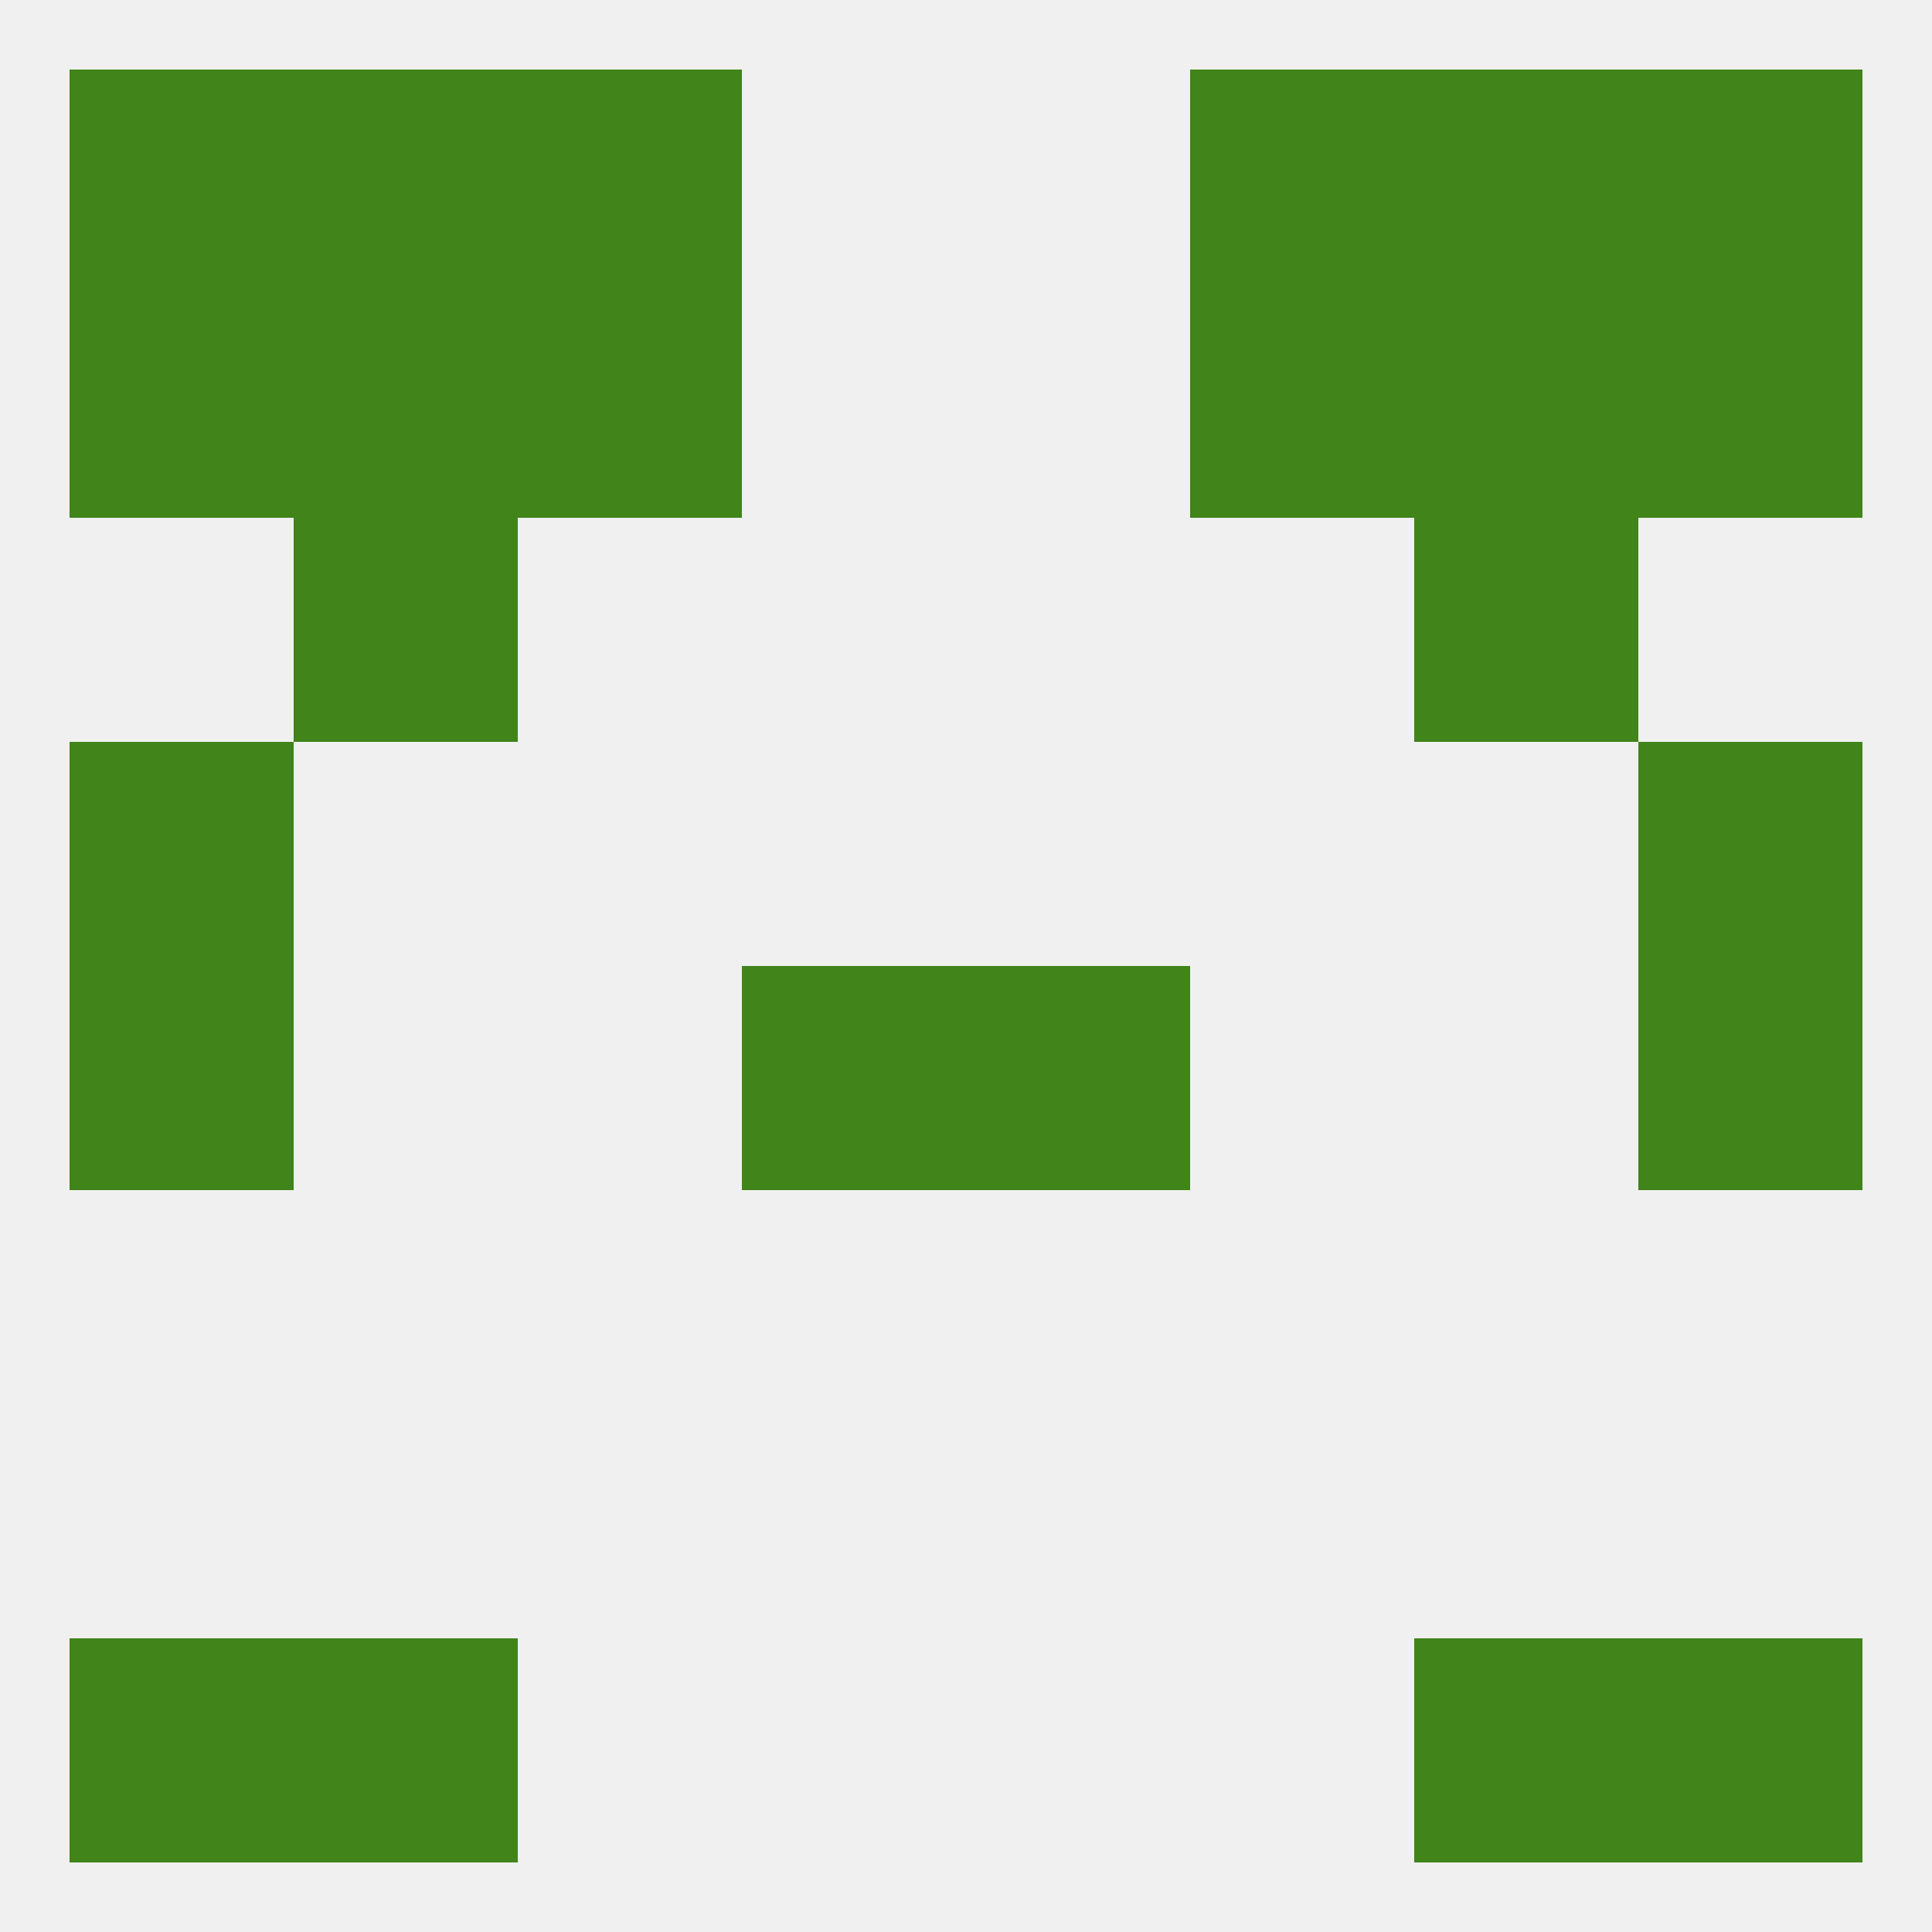
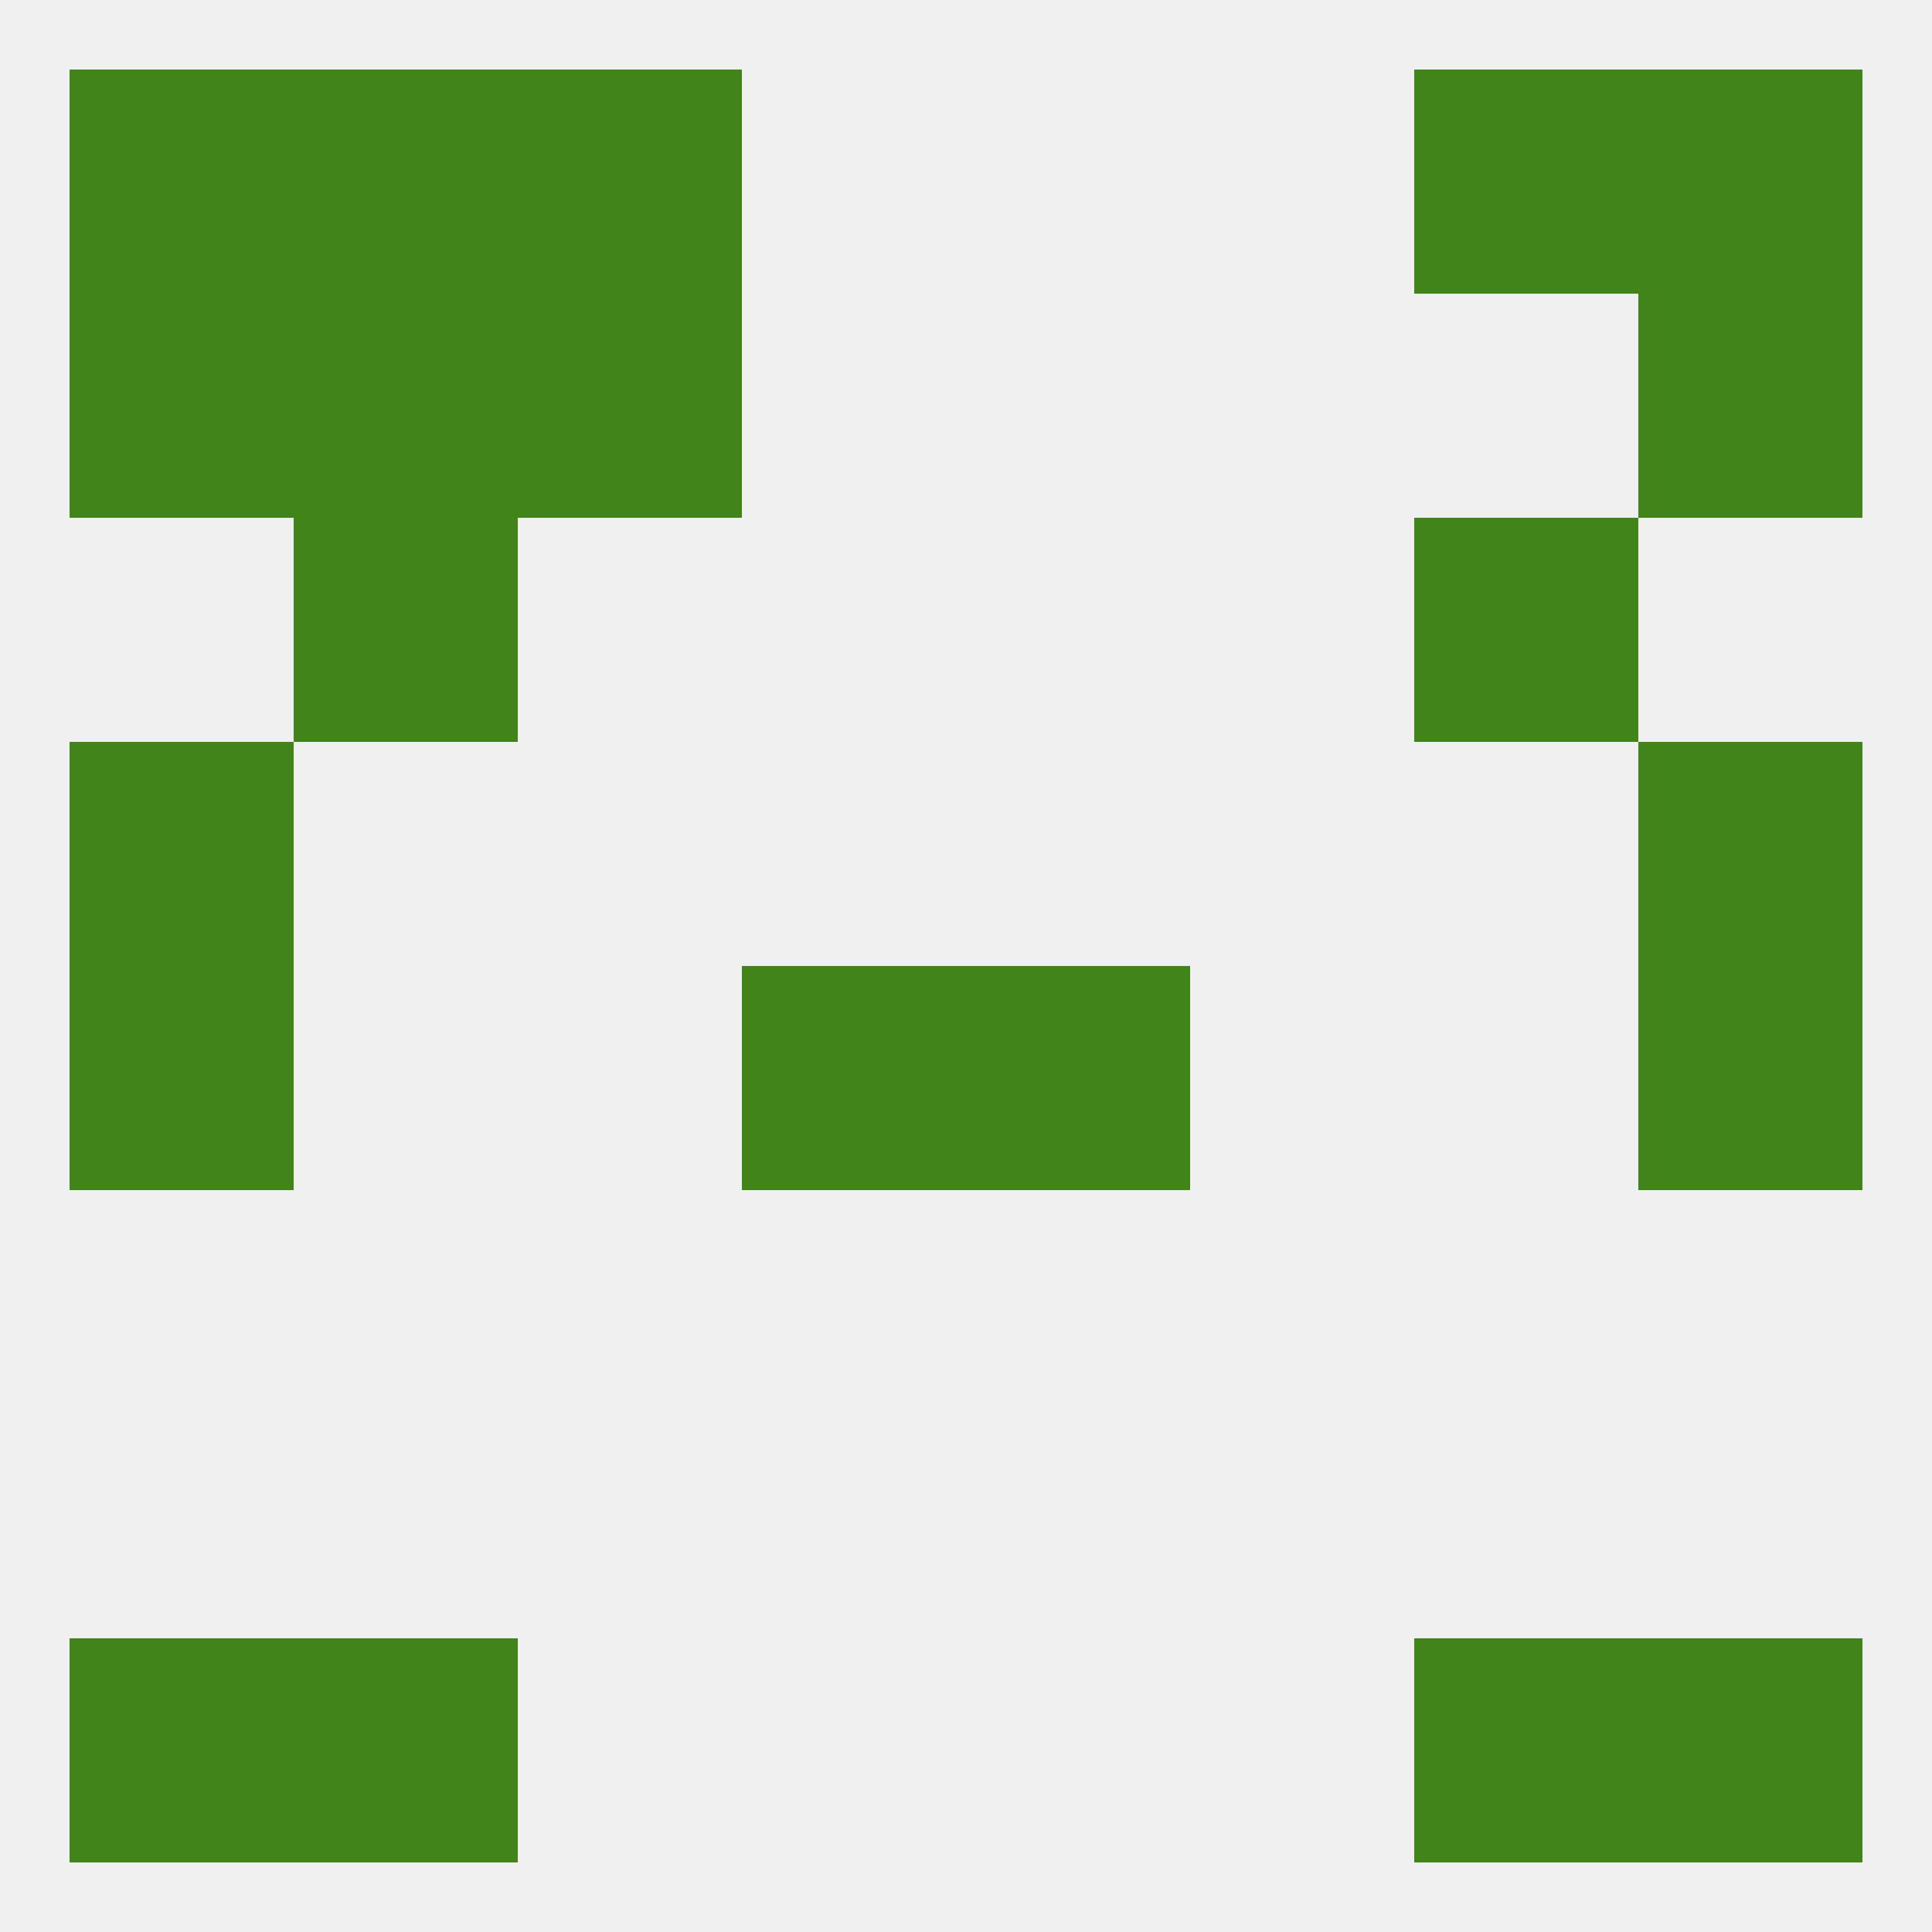
<svg xmlns="http://www.w3.org/2000/svg" version="1.1" baseprofile="full" width="250" height="250" viewBox="0 0 250 250">
  <rect width="100%" height="100%" fill="rgba(240,240,240,255)" />
  <rect x="9" y="96" width="29" height="29" fill="rgba(64,132,26,255)" />
  <rect x="212" y="96" width="29" height="29" fill="rgba(64,132,26,255)" />
  <rect x="38" y="67" width="29" height="29" fill="rgba(64,132,26,255)" />
  <rect x="183" y="67" width="29" height="29" fill="rgba(64,132,26,255)" />
  <rect x="67" y="38" width="29" height="29" fill="rgba(64,132,26,255)" />
-   <rect x="154" y="38" width="29" height="29" fill="rgba(64,132,26,255)" />
  <rect x="38" y="38" width="29" height="29" fill="rgba(64,132,26,255)" />
-   <rect x="183" y="38" width="29" height="29" fill="rgba(64,132,26,255)" />
  <rect x="9" y="38" width="29" height="29" fill="rgba(64,132,26,255)" />
  <rect x="212" y="38" width="29" height="29" fill="rgba(64,132,26,255)" />
  <rect x="67" y="9" width="29" height="29" fill="rgba(64,132,26,255)" />
-   <rect x="154" y="9" width="29" height="29" fill="rgba(64,132,26,255)" />
  <rect x="9" y="9" width="29" height="29" fill="rgba(64,132,26,255)" />
  <rect x="212" y="9" width="29" height="29" fill="rgba(64,132,26,255)" />
  <rect x="38" y="9" width="29" height="29" fill="rgba(64,132,26,255)" />
  <rect x="183" y="9" width="29" height="29" fill="rgba(64,132,26,255)" />
  <rect x="9" y="212" width="29" height="29" fill="rgba(64,132,26,255)" />
  <rect x="212" y="212" width="29" height="29" fill="rgba(64,132,26,255)" />
  <rect x="38" y="212" width="29" height="29" fill="rgba(64,132,26,255)" />
  <rect x="183" y="212" width="29" height="29" fill="rgba(64,132,26,255)" />
  <rect x="125" y="125" width="29" height="29" fill="rgba(64,132,26,255)" />
  <rect x="9" y="125" width="29" height="29" fill="rgba(64,132,26,255)" />
  <rect x="212" y="125" width="29" height="29" fill="rgba(64,132,26,255)" />
  <rect x="96" y="125" width="29" height="29" fill="rgba(64,132,26,255)" />
</svg>